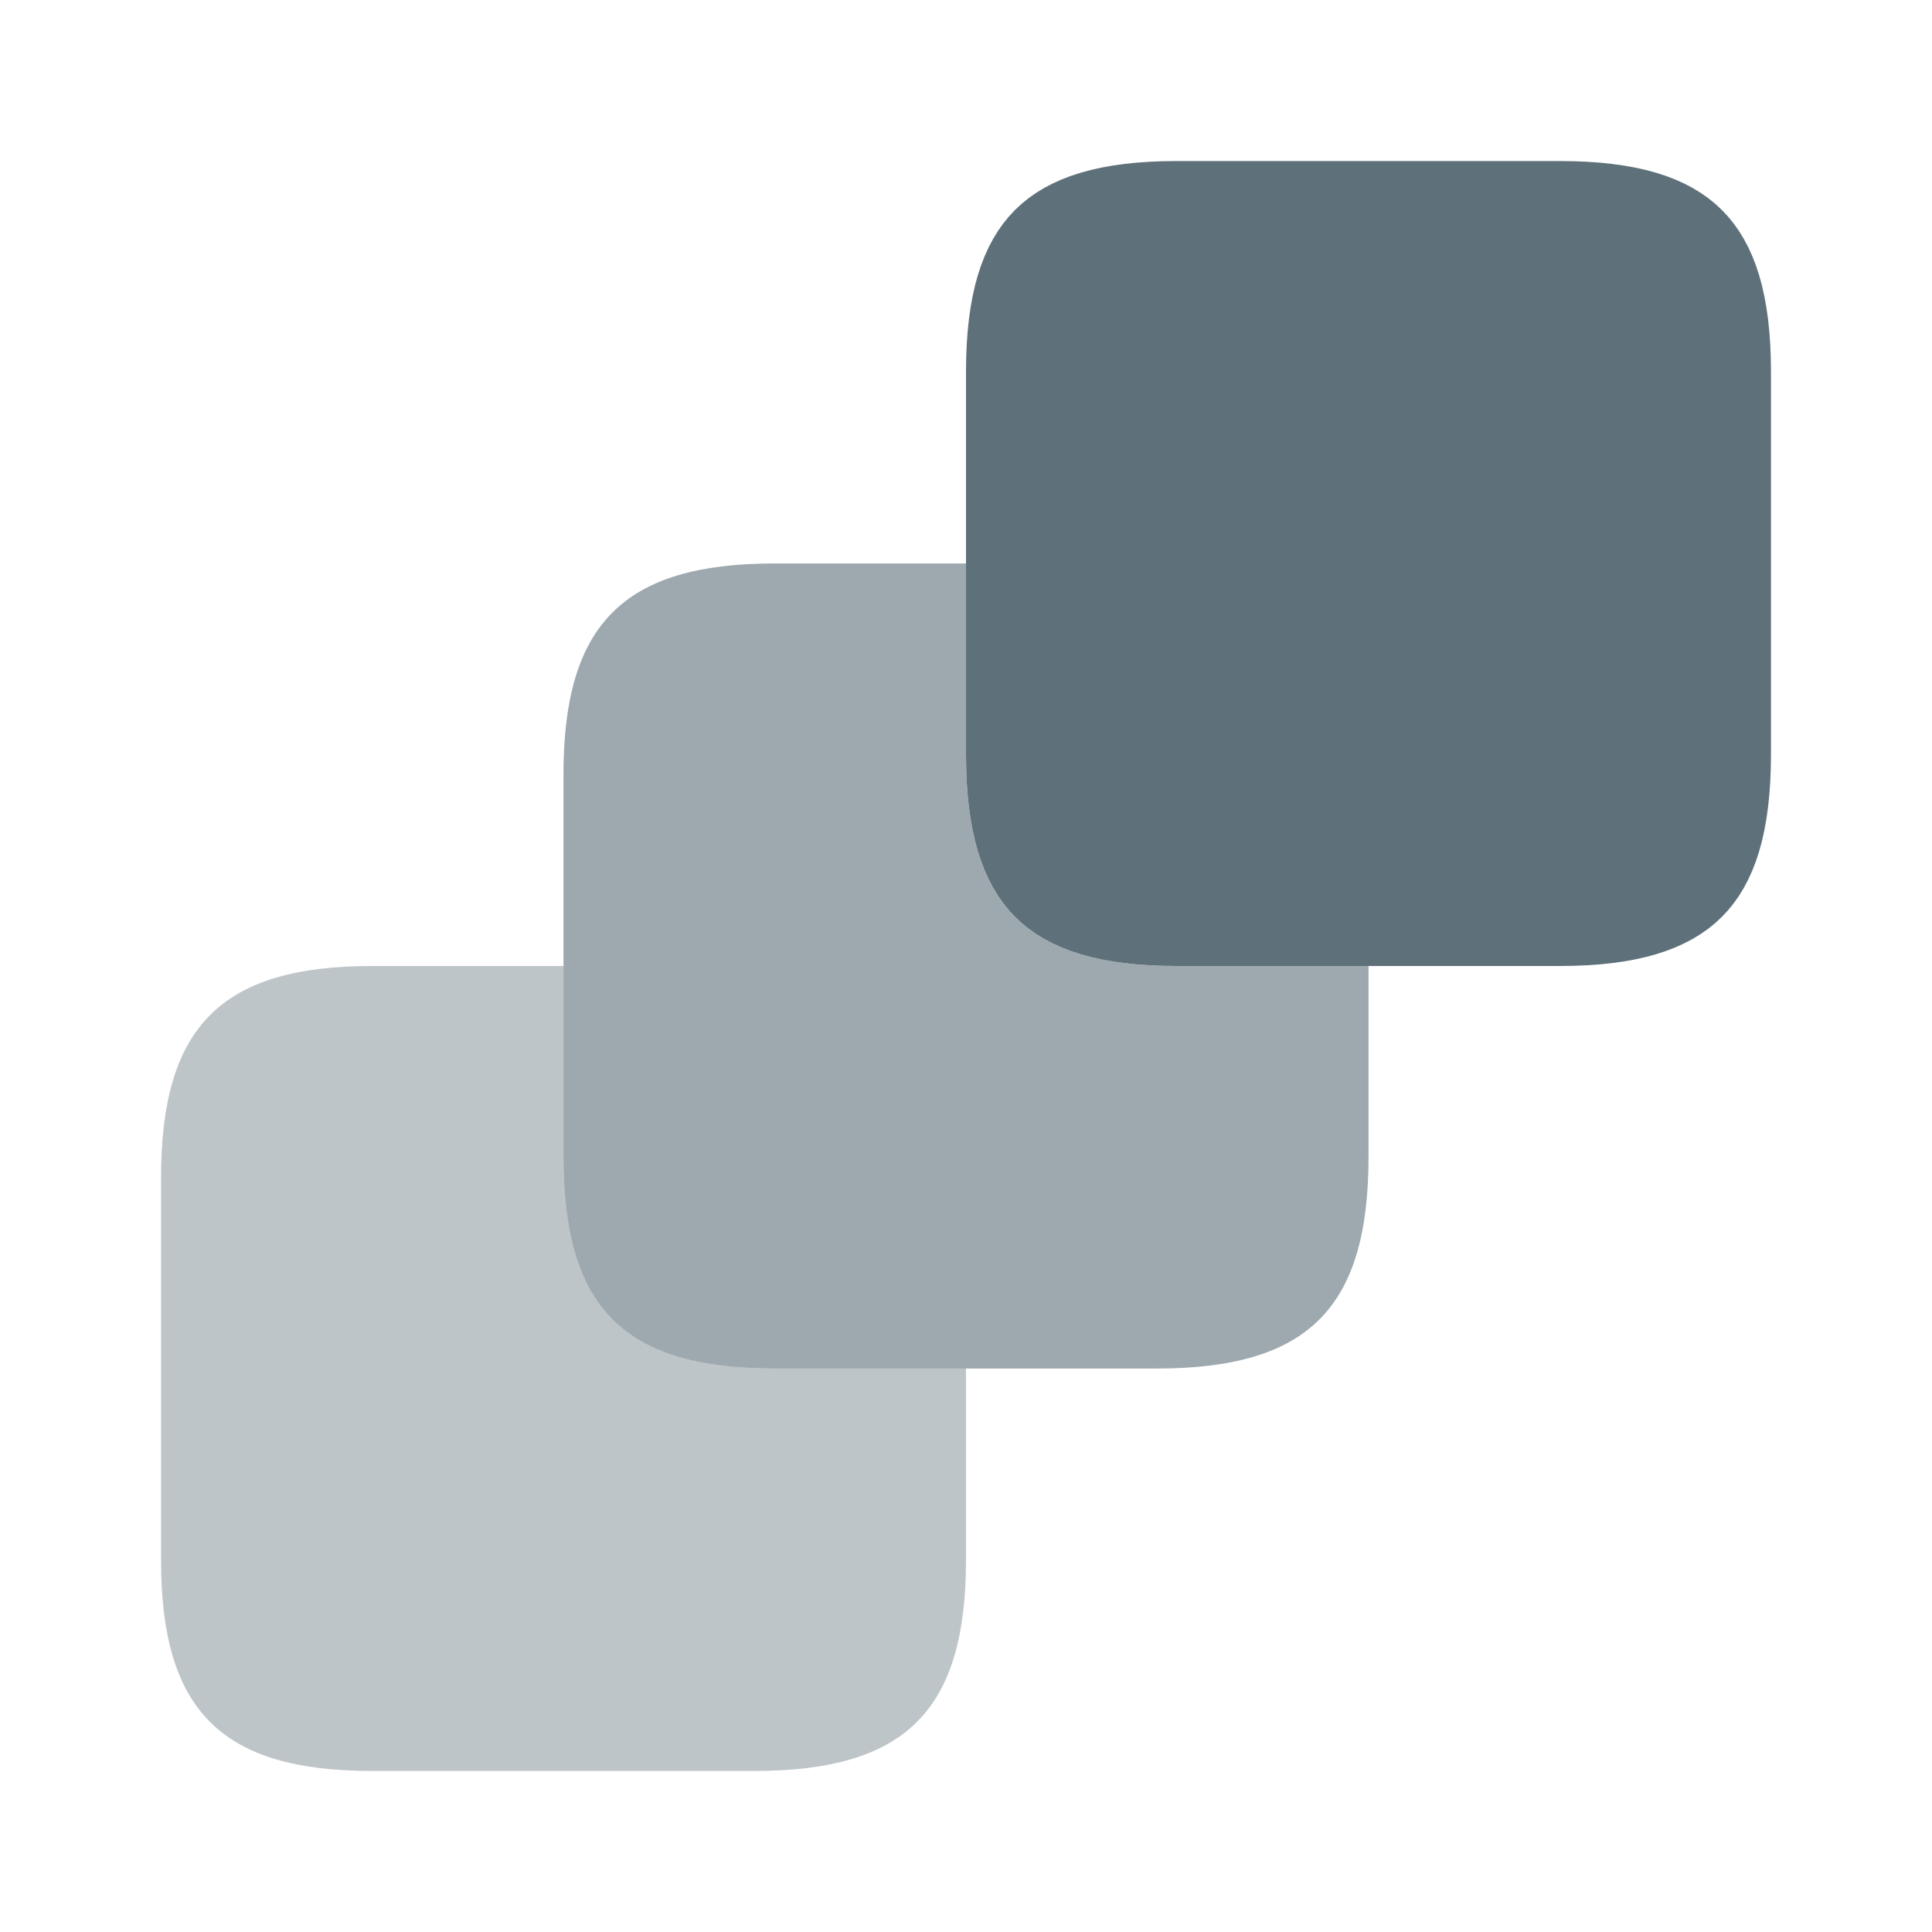
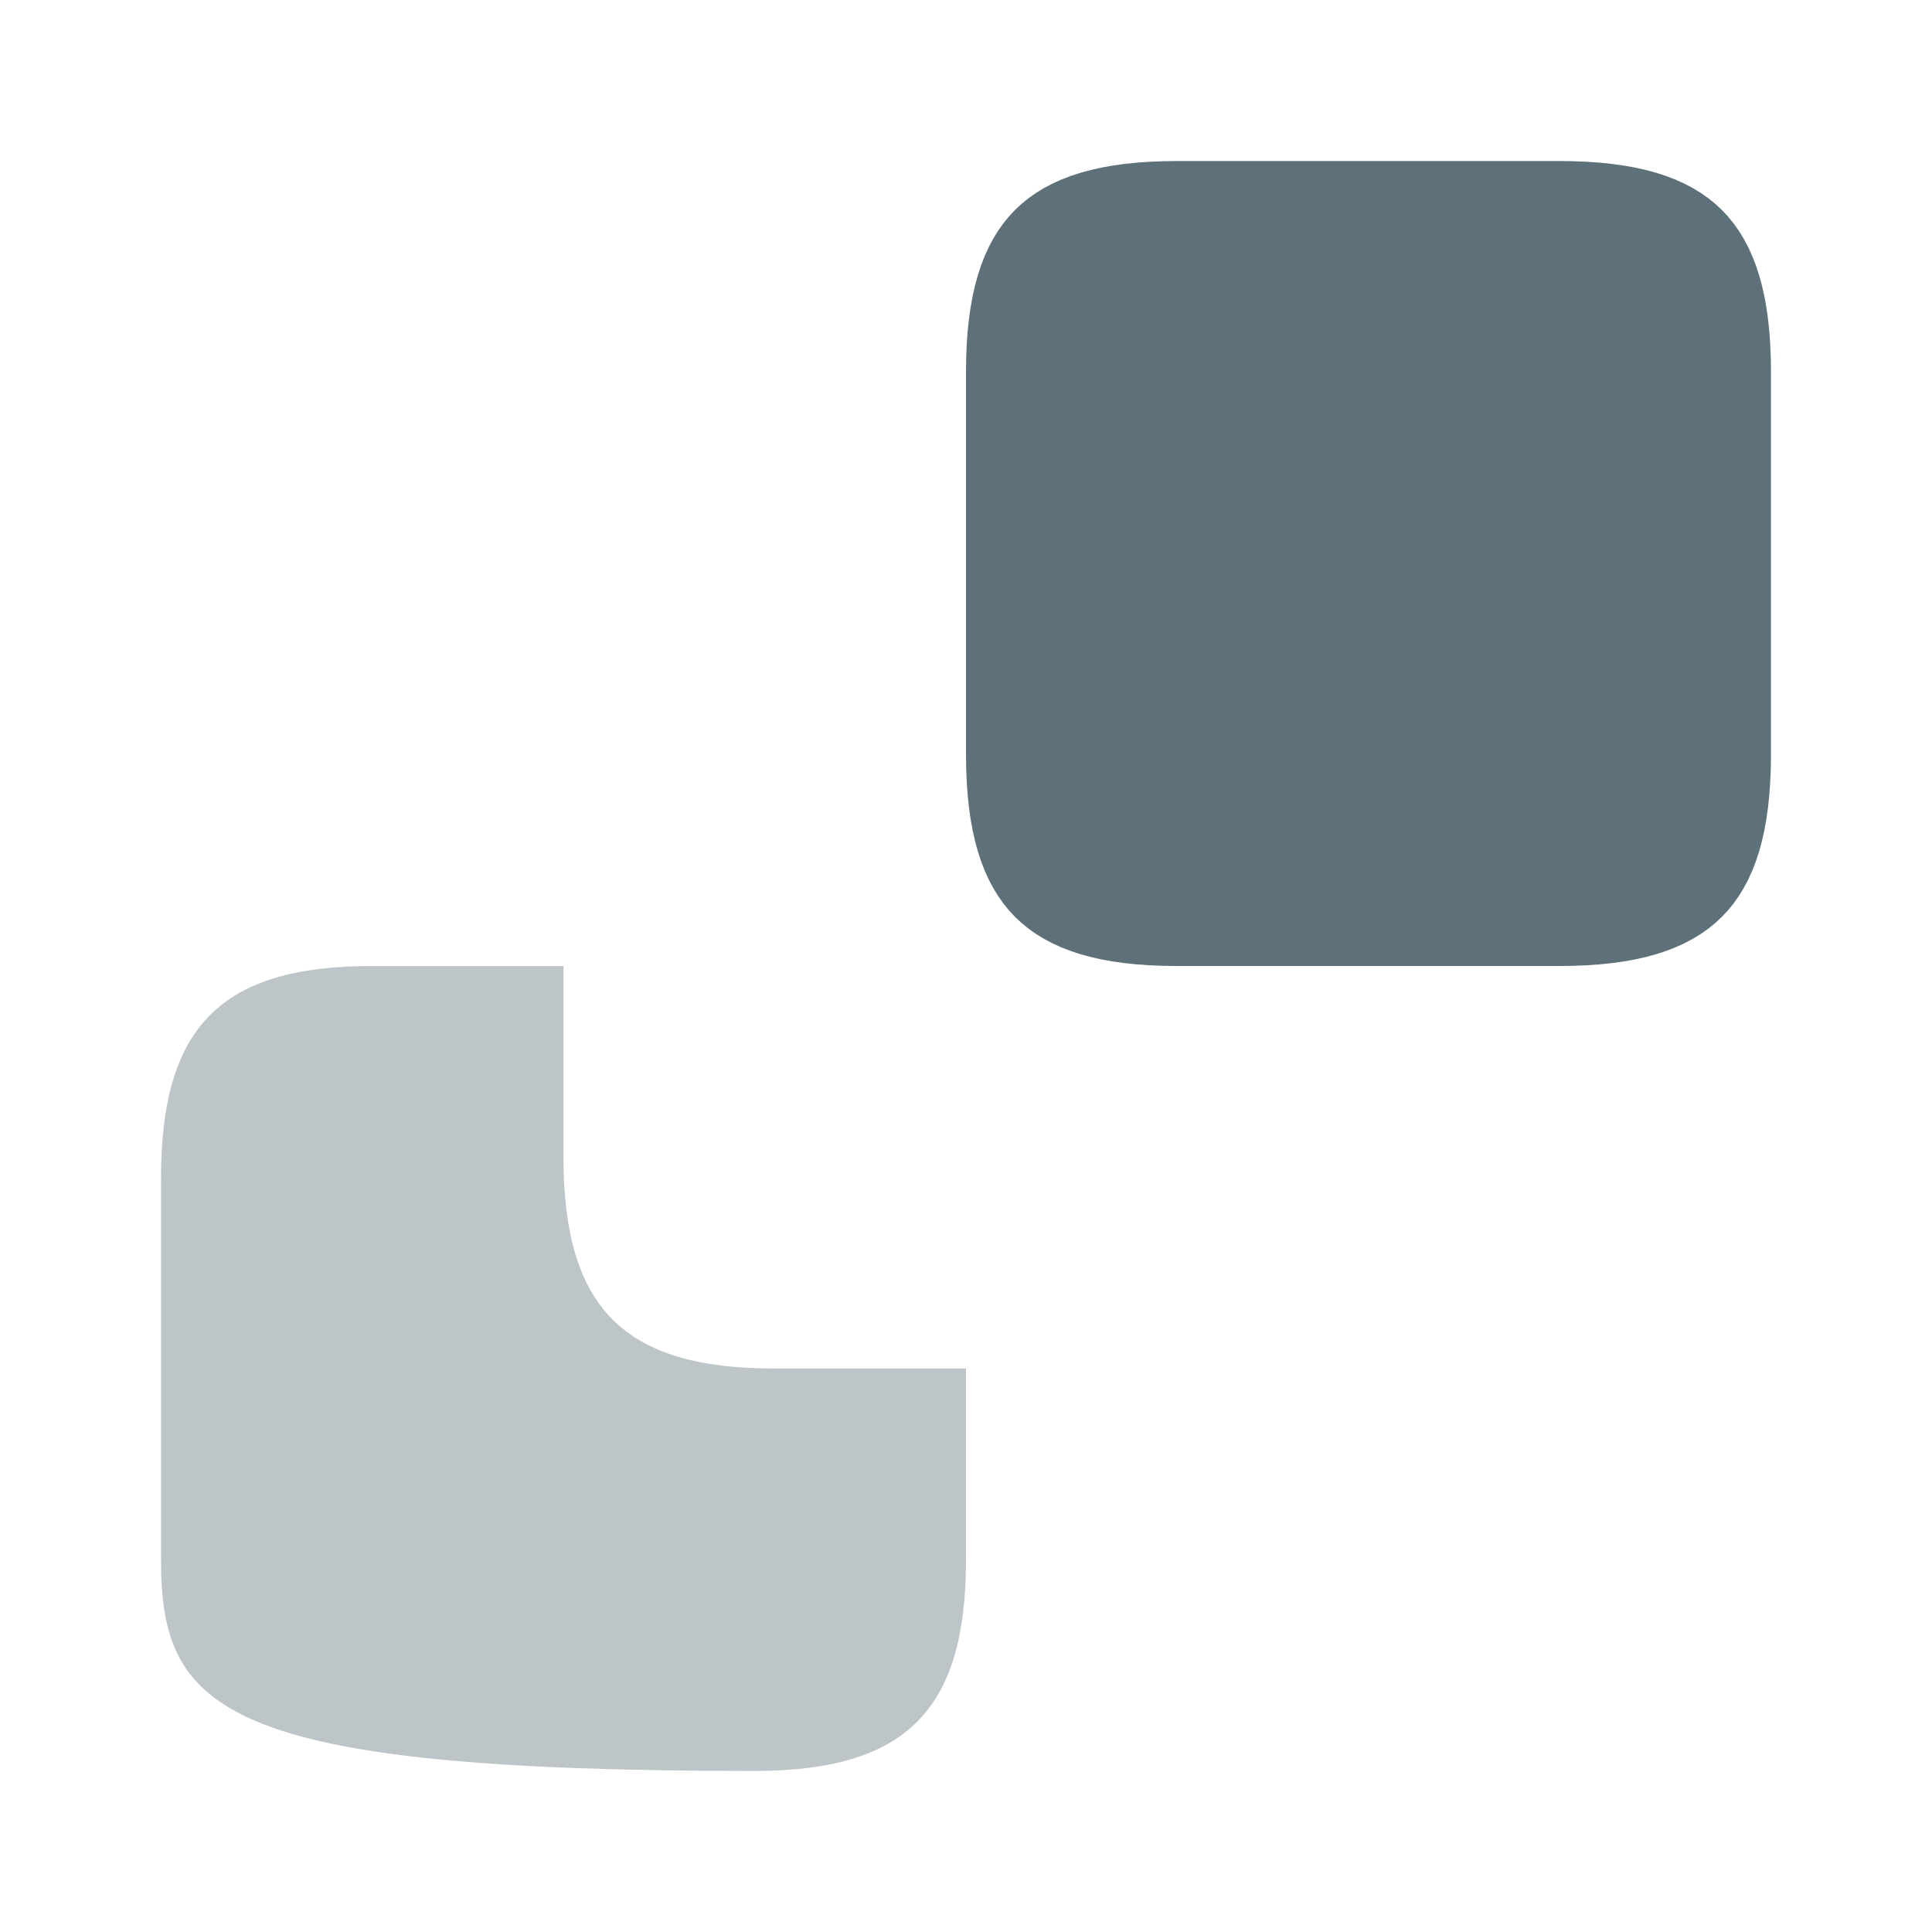
<svg xmlns="http://www.w3.org/2000/svg" width="20" height="20" viewBox="0 0 20 20" fill="none">
-   <path opacity="0.4" d="M10 14.167V16.15C10 17.708 9.375 18.333 7.808 18.333H3.85C2.292 18.333 1.667 17.708 1.667 16.15V12.192C1.667 10.625 2.292 10 3.85 10H5.833V11.975C5.833 13.542 6.458 14.167 8.017 14.167H10Z" fill="#5E707A" />
-   <path opacity="0.6" d="M14.167 10V11.975C14.167 13.542 13.542 14.167 11.975 14.167H8.017C6.458 14.167 5.833 13.542 5.833 11.975V8.017C5.833 6.458 6.458 5.833 8.017 5.833H10V7.809C10 9.375 10.625 10 12.183 10H14.167Z" fill="#5E707A" />
+   <path opacity="0.4" d="M10 14.167V16.15C10 17.708 9.375 18.333 7.808 18.333C2.292 18.333 1.667 17.708 1.667 16.15V12.192C1.667 10.625 2.292 10 3.85 10H5.833V11.975C5.833 13.542 6.458 14.167 8.017 14.167H10Z" fill="#5E707A" />
  <path d="M17.833 3.85V7.808C17.833 8.543 17.684 8.926 17.471 9.138C17.259 9.35 16.876 9.5 16.142 9.5H12.183C11.454 9.5 11.073 9.351 10.861 9.138C10.65 8.926 10.5 8.542 10.5 7.808V3.85C10.5 3.12 10.649 2.739 10.861 2.527C11.072 2.316 11.454 2.167 12.183 2.167H16.142C16.876 2.167 17.26 2.316 17.472 2.528C17.684 2.739 17.833 3.12 17.833 3.85Z" fill="#5E707A" stroke="#5E707A" />
</svg>